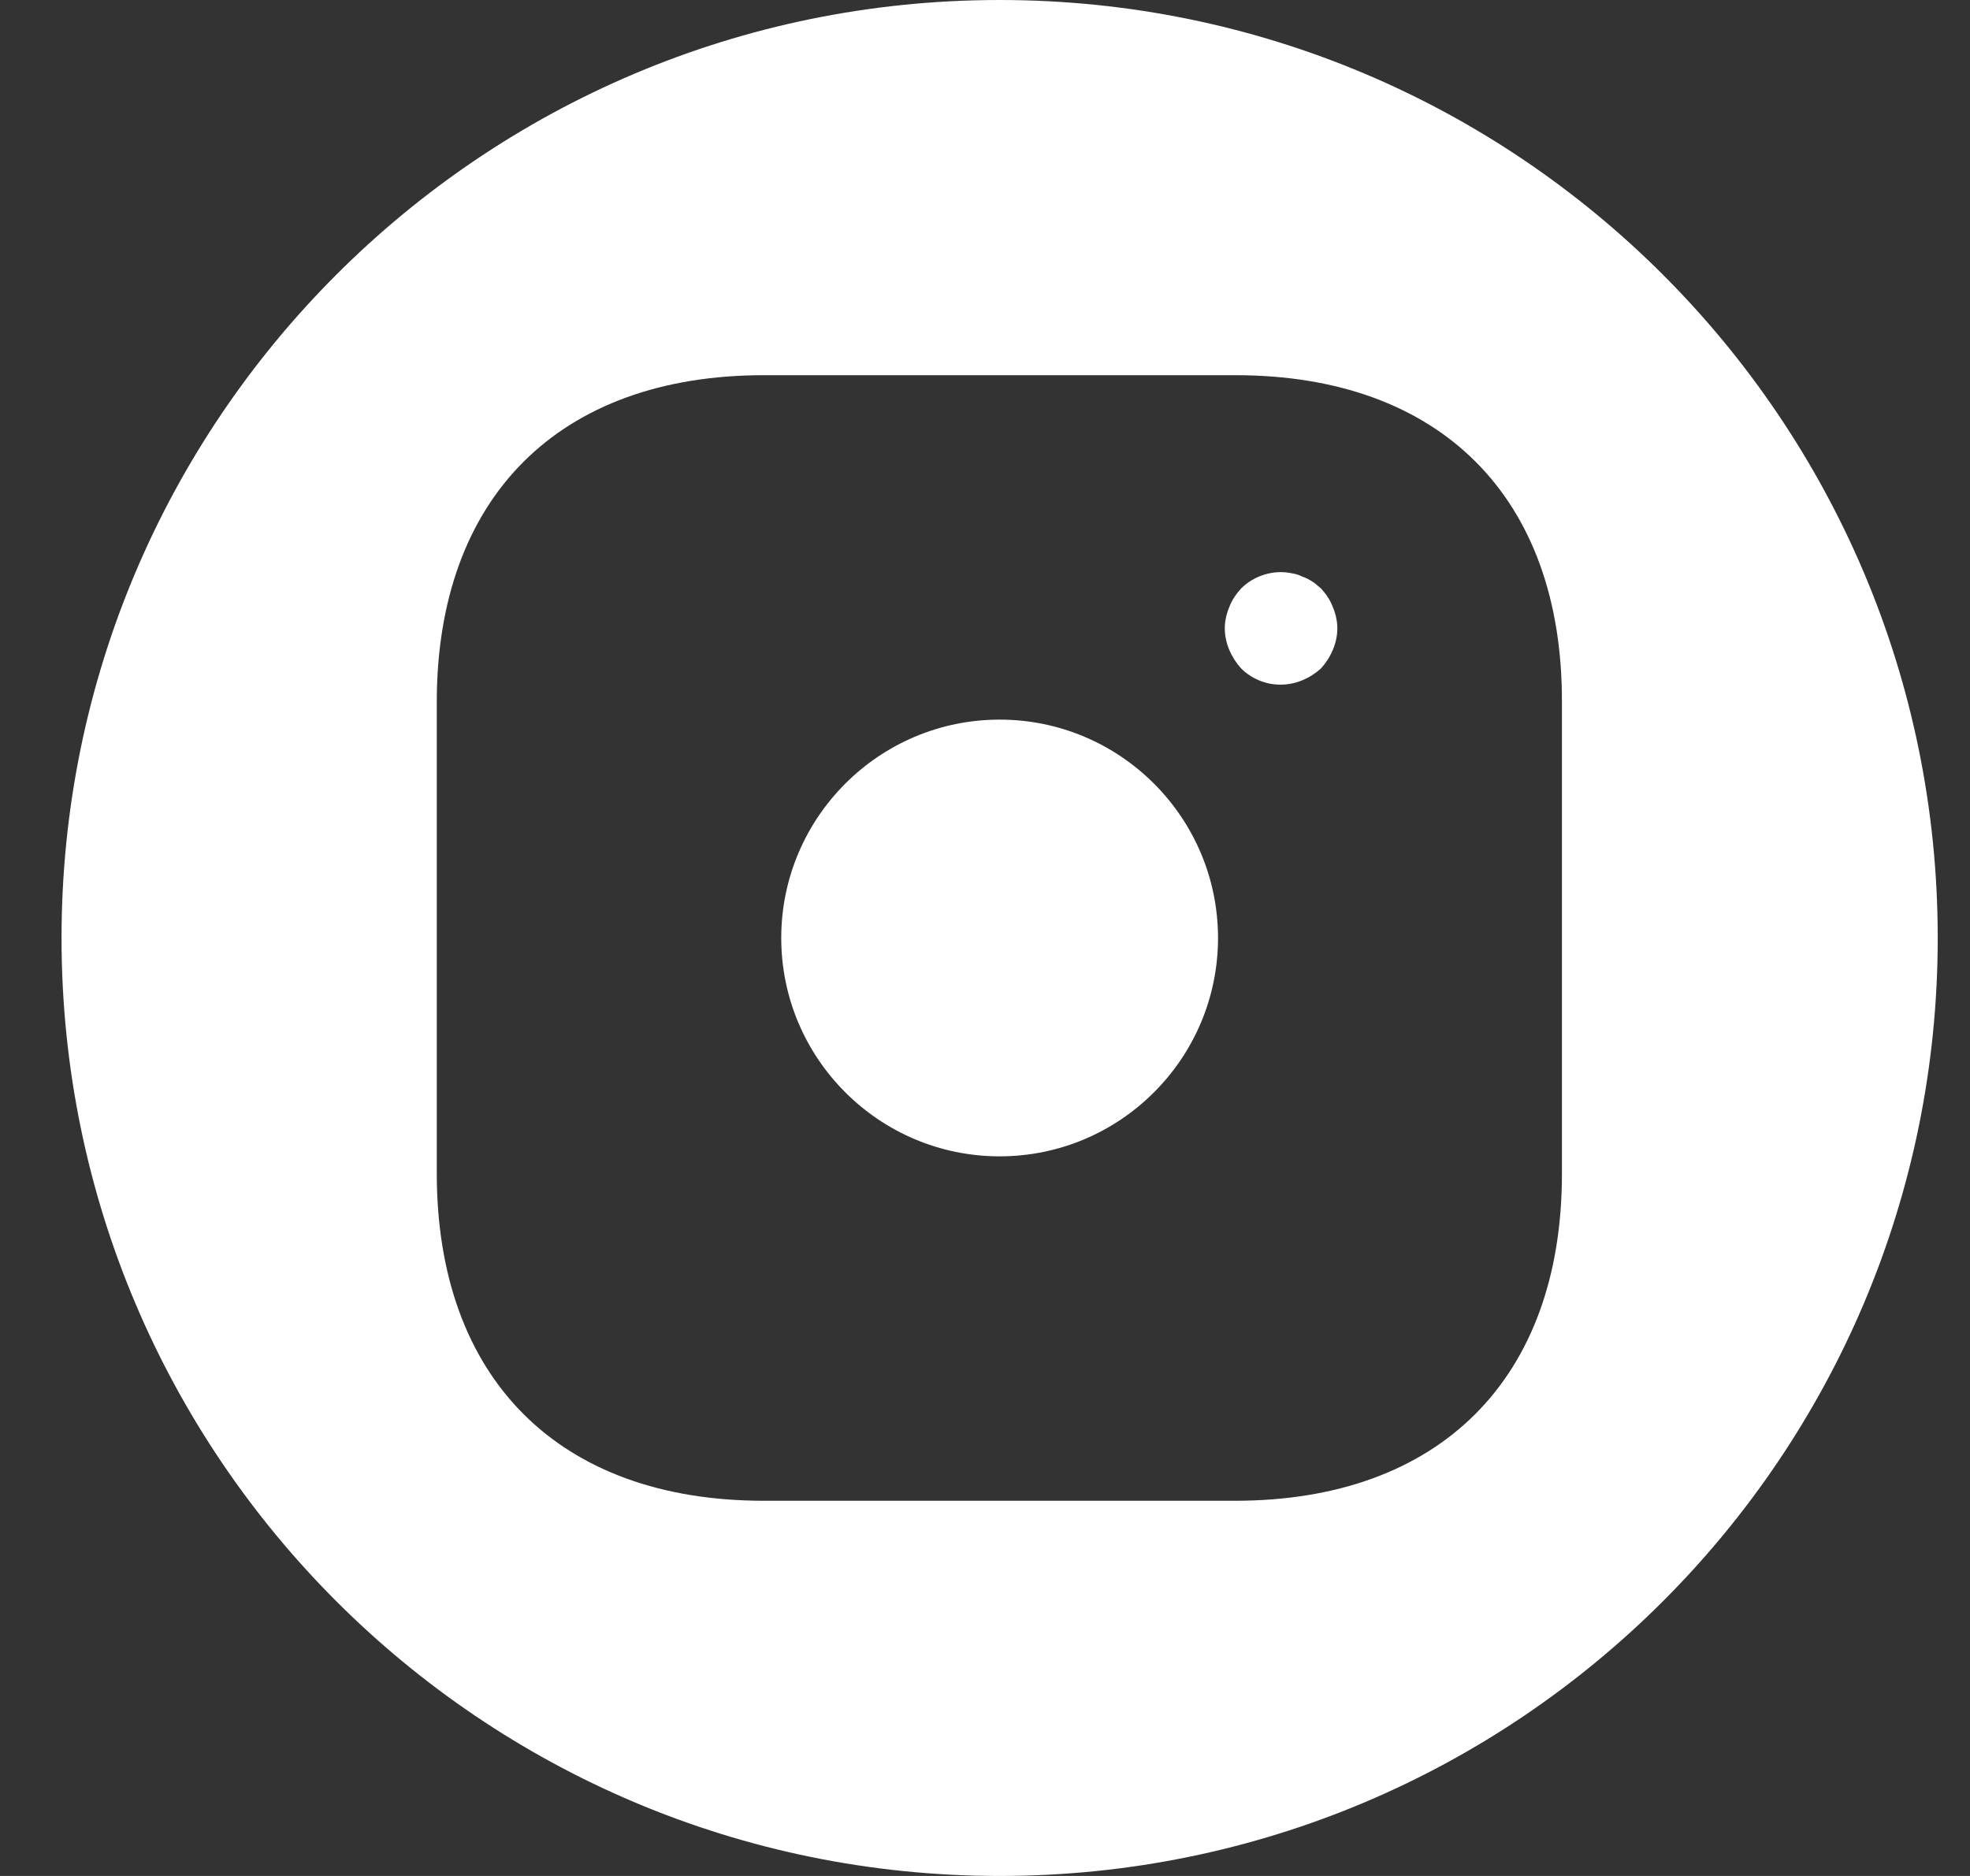
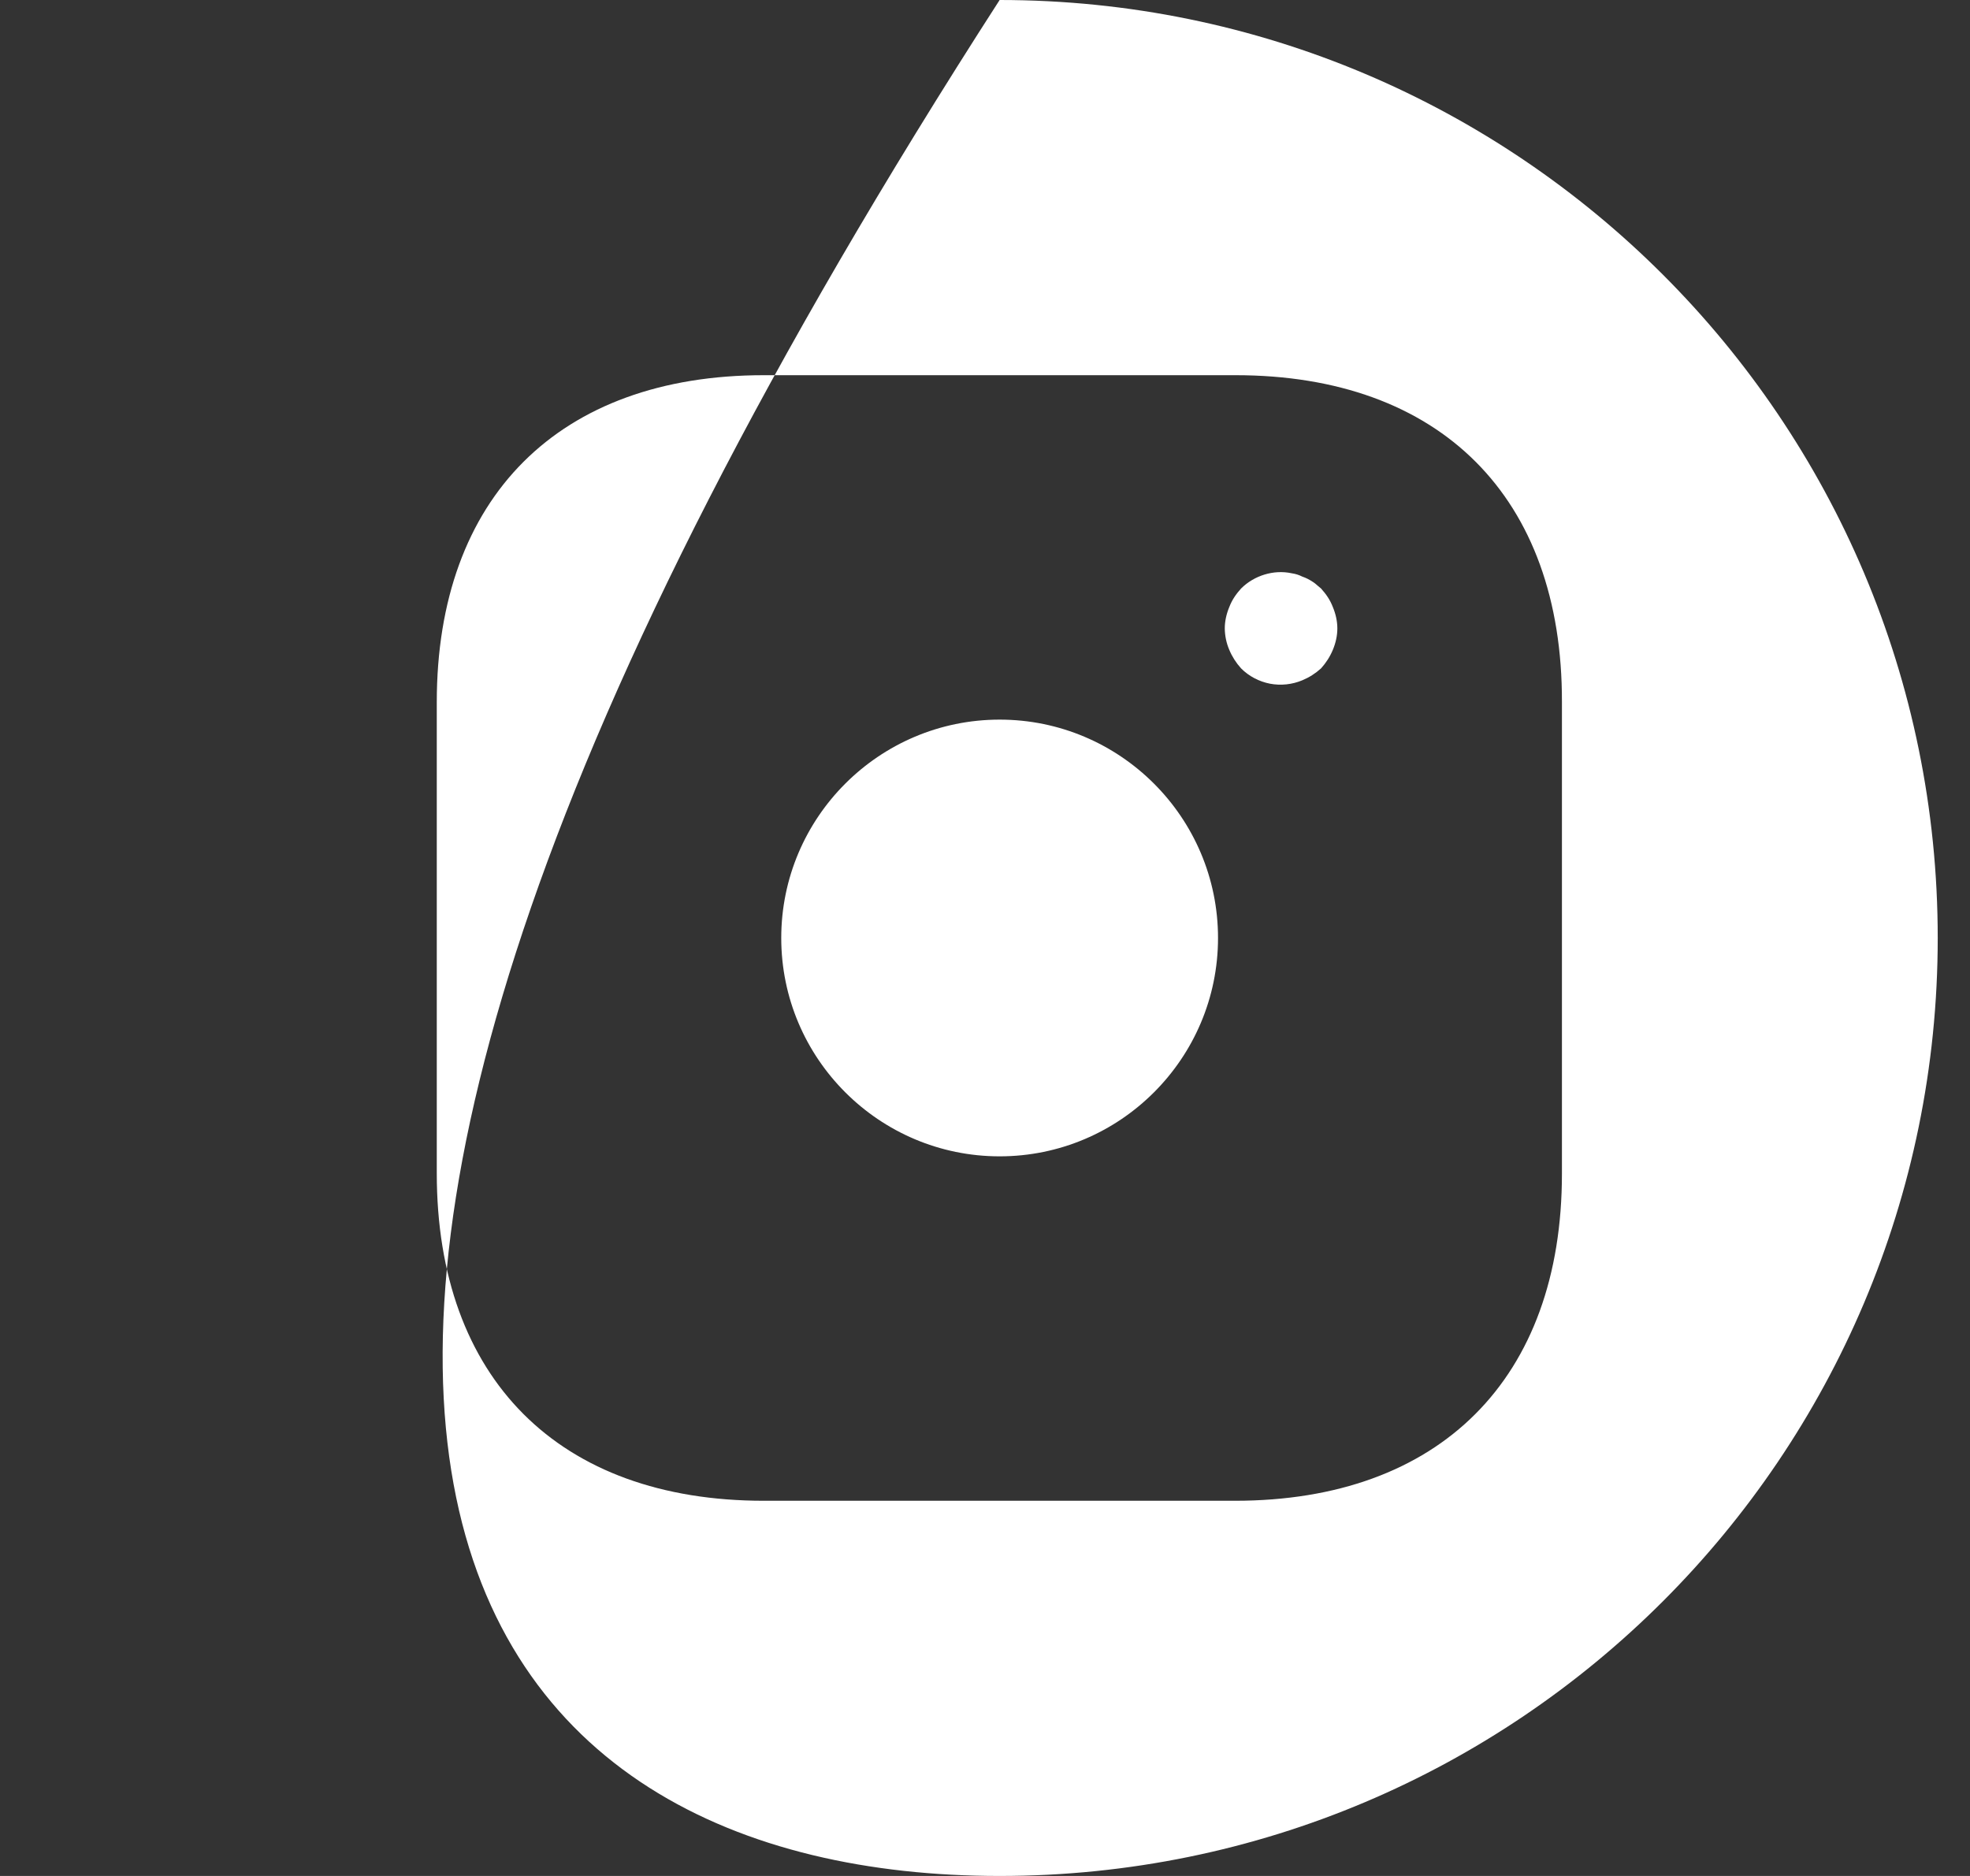
<svg xmlns="http://www.w3.org/2000/svg" width="21" height="20" viewBox="0 0 21 20" fill="none">
  <rect x="0" y="0" width="21" height="20" fill="#333333" stroke="none" />
-   <path fill-rule="evenodd" clip-rule="evenodd" d="M10.656 20C16.179 20 20.656 15.523 20.656 10C20.656 4.477 16.179 0 10.656 0C5.133 0 0.656 4.477 0.656 10C0.656 15.523 5.133 20 10.656 20ZM4.656 7.486C4.656 5.302 5.958 4 8.142 4H13.17C15.354 4 16.656 5.302 16.65 7.486V12.514C16.65 14.698 15.348 16 13.164 16H8.142C5.958 16 4.656 14.698 4.656 12.508V7.486ZM8.328 10C8.328 11.284 9.372 12.328 10.656 12.328C11.94 12.328 12.984 11.284 12.984 10C12.984 8.716 11.94 7.672 10.656 7.672C9.372 7.672 8.328 8.716 8.328 10ZM14.082 7.126C14.136 7.066 14.178 7 14.208 6.928C14.238 6.856 14.256 6.778 14.256 6.7C14.256 6.622 14.238 6.544 14.208 6.472C14.178 6.394 14.136 6.334 14.082 6.274C14.072 6.266 14.062 6.257 14.052 6.249C14.032 6.231 14.012 6.214 13.992 6.202C13.956 6.178 13.92 6.16 13.884 6.148C13.848 6.13 13.812 6.118 13.77 6.112C13.578 6.07 13.368 6.136 13.23 6.274C13.176 6.334 13.134 6.394 13.104 6.472C13.074 6.544 13.056 6.622 13.056 6.7C13.057 6.778 13.073 6.856 13.104 6.928C13.134 7 13.176 7.066 13.23 7.126C13.314 7.21 13.421 7.266 13.538 7.289C13.654 7.311 13.775 7.298 13.884 7.252C13.956 7.222 14.022 7.18 14.082 7.126Z" fill="white" />
+   <path fill-rule="evenodd" clip-rule="evenodd" d="M10.656 20C16.179 20 20.656 15.523 20.656 10C20.656 4.477 16.179 0 10.656 0C0.656 15.523 5.133 20 10.656 20ZM4.656 7.486C4.656 5.302 5.958 4 8.142 4H13.17C15.354 4 16.656 5.302 16.65 7.486V12.514C16.65 14.698 15.348 16 13.164 16H8.142C5.958 16 4.656 14.698 4.656 12.508V7.486ZM8.328 10C8.328 11.284 9.372 12.328 10.656 12.328C11.94 12.328 12.984 11.284 12.984 10C12.984 8.716 11.94 7.672 10.656 7.672C9.372 7.672 8.328 8.716 8.328 10ZM14.082 7.126C14.136 7.066 14.178 7 14.208 6.928C14.238 6.856 14.256 6.778 14.256 6.7C14.256 6.622 14.238 6.544 14.208 6.472C14.178 6.394 14.136 6.334 14.082 6.274C14.072 6.266 14.062 6.257 14.052 6.249C14.032 6.231 14.012 6.214 13.992 6.202C13.956 6.178 13.92 6.16 13.884 6.148C13.848 6.13 13.812 6.118 13.77 6.112C13.578 6.07 13.368 6.136 13.23 6.274C13.176 6.334 13.134 6.394 13.104 6.472C13.074 6.544 13.056 6.622 13.056 6.7C13.057 6.778 13.073 6.856 13.104 6.928C13.134 7 13.176 7.066 13.23 7.126C13.314 7.21 13.421 7.266 13.538 7.289C13.654 7.311 13.775 7.298 13.884 7.252C13.956 7.222 14.022 7.18 14.082 7.126Z" fill="white" />
</svg>